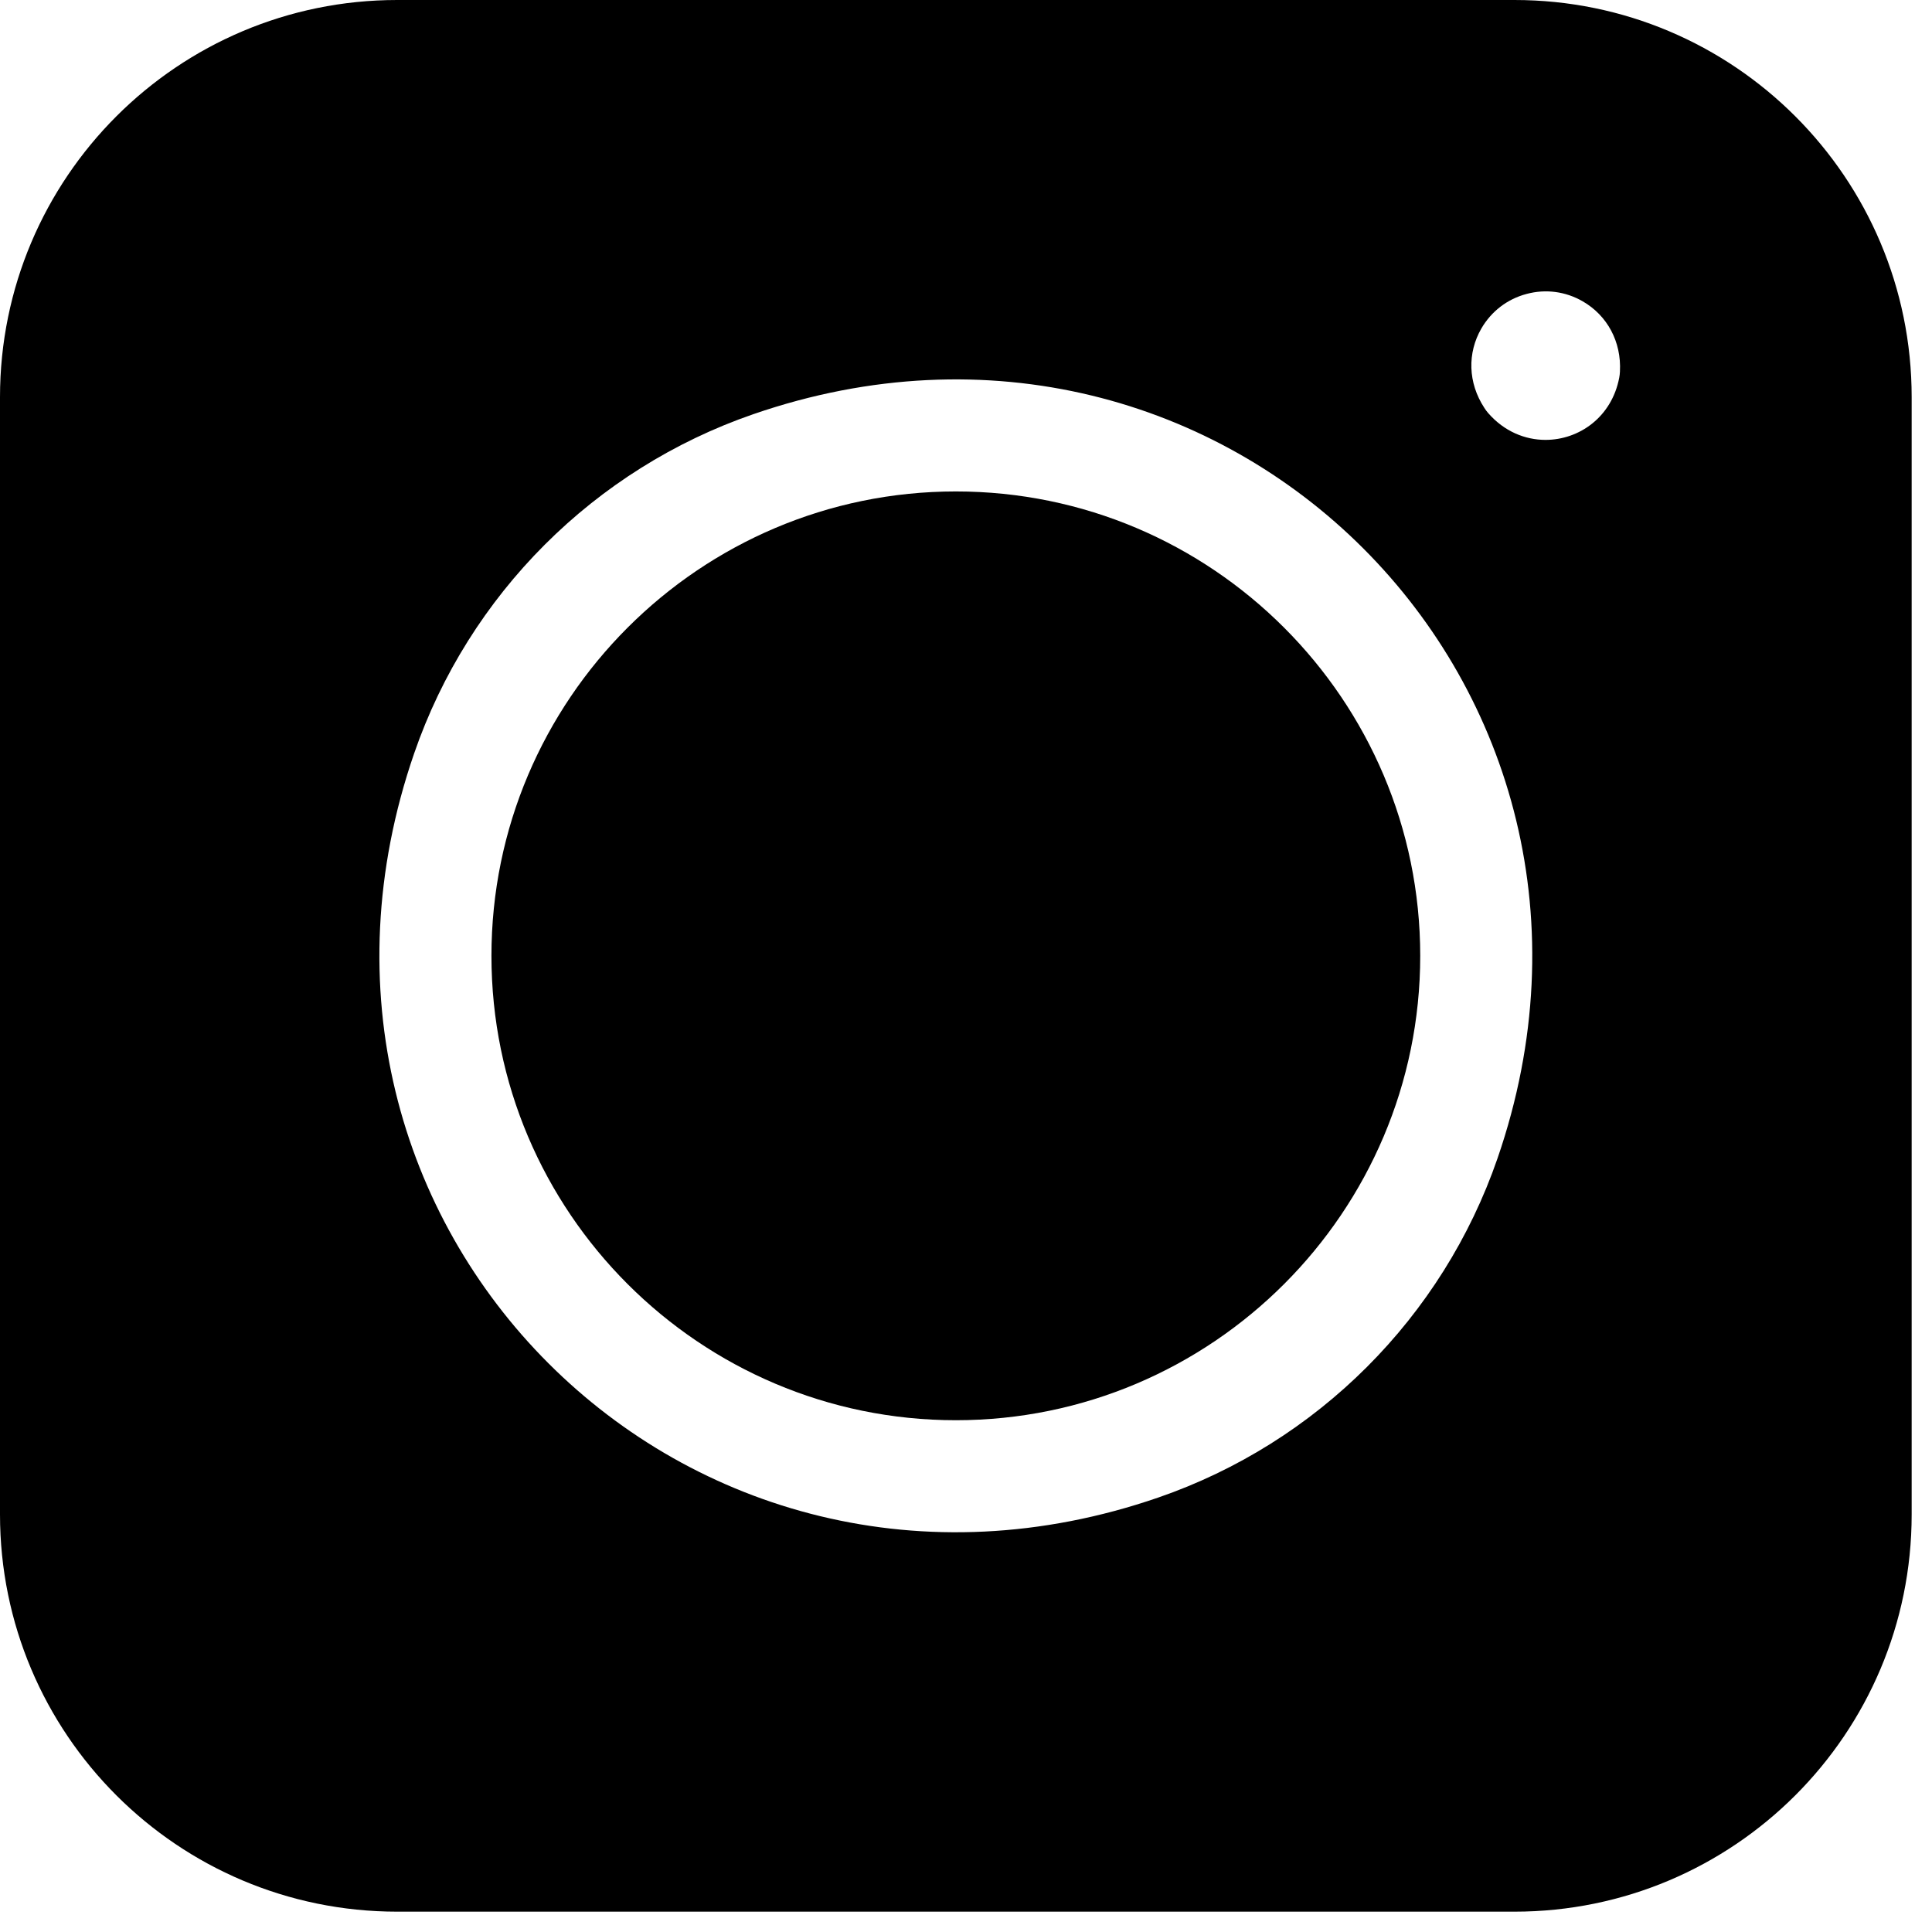
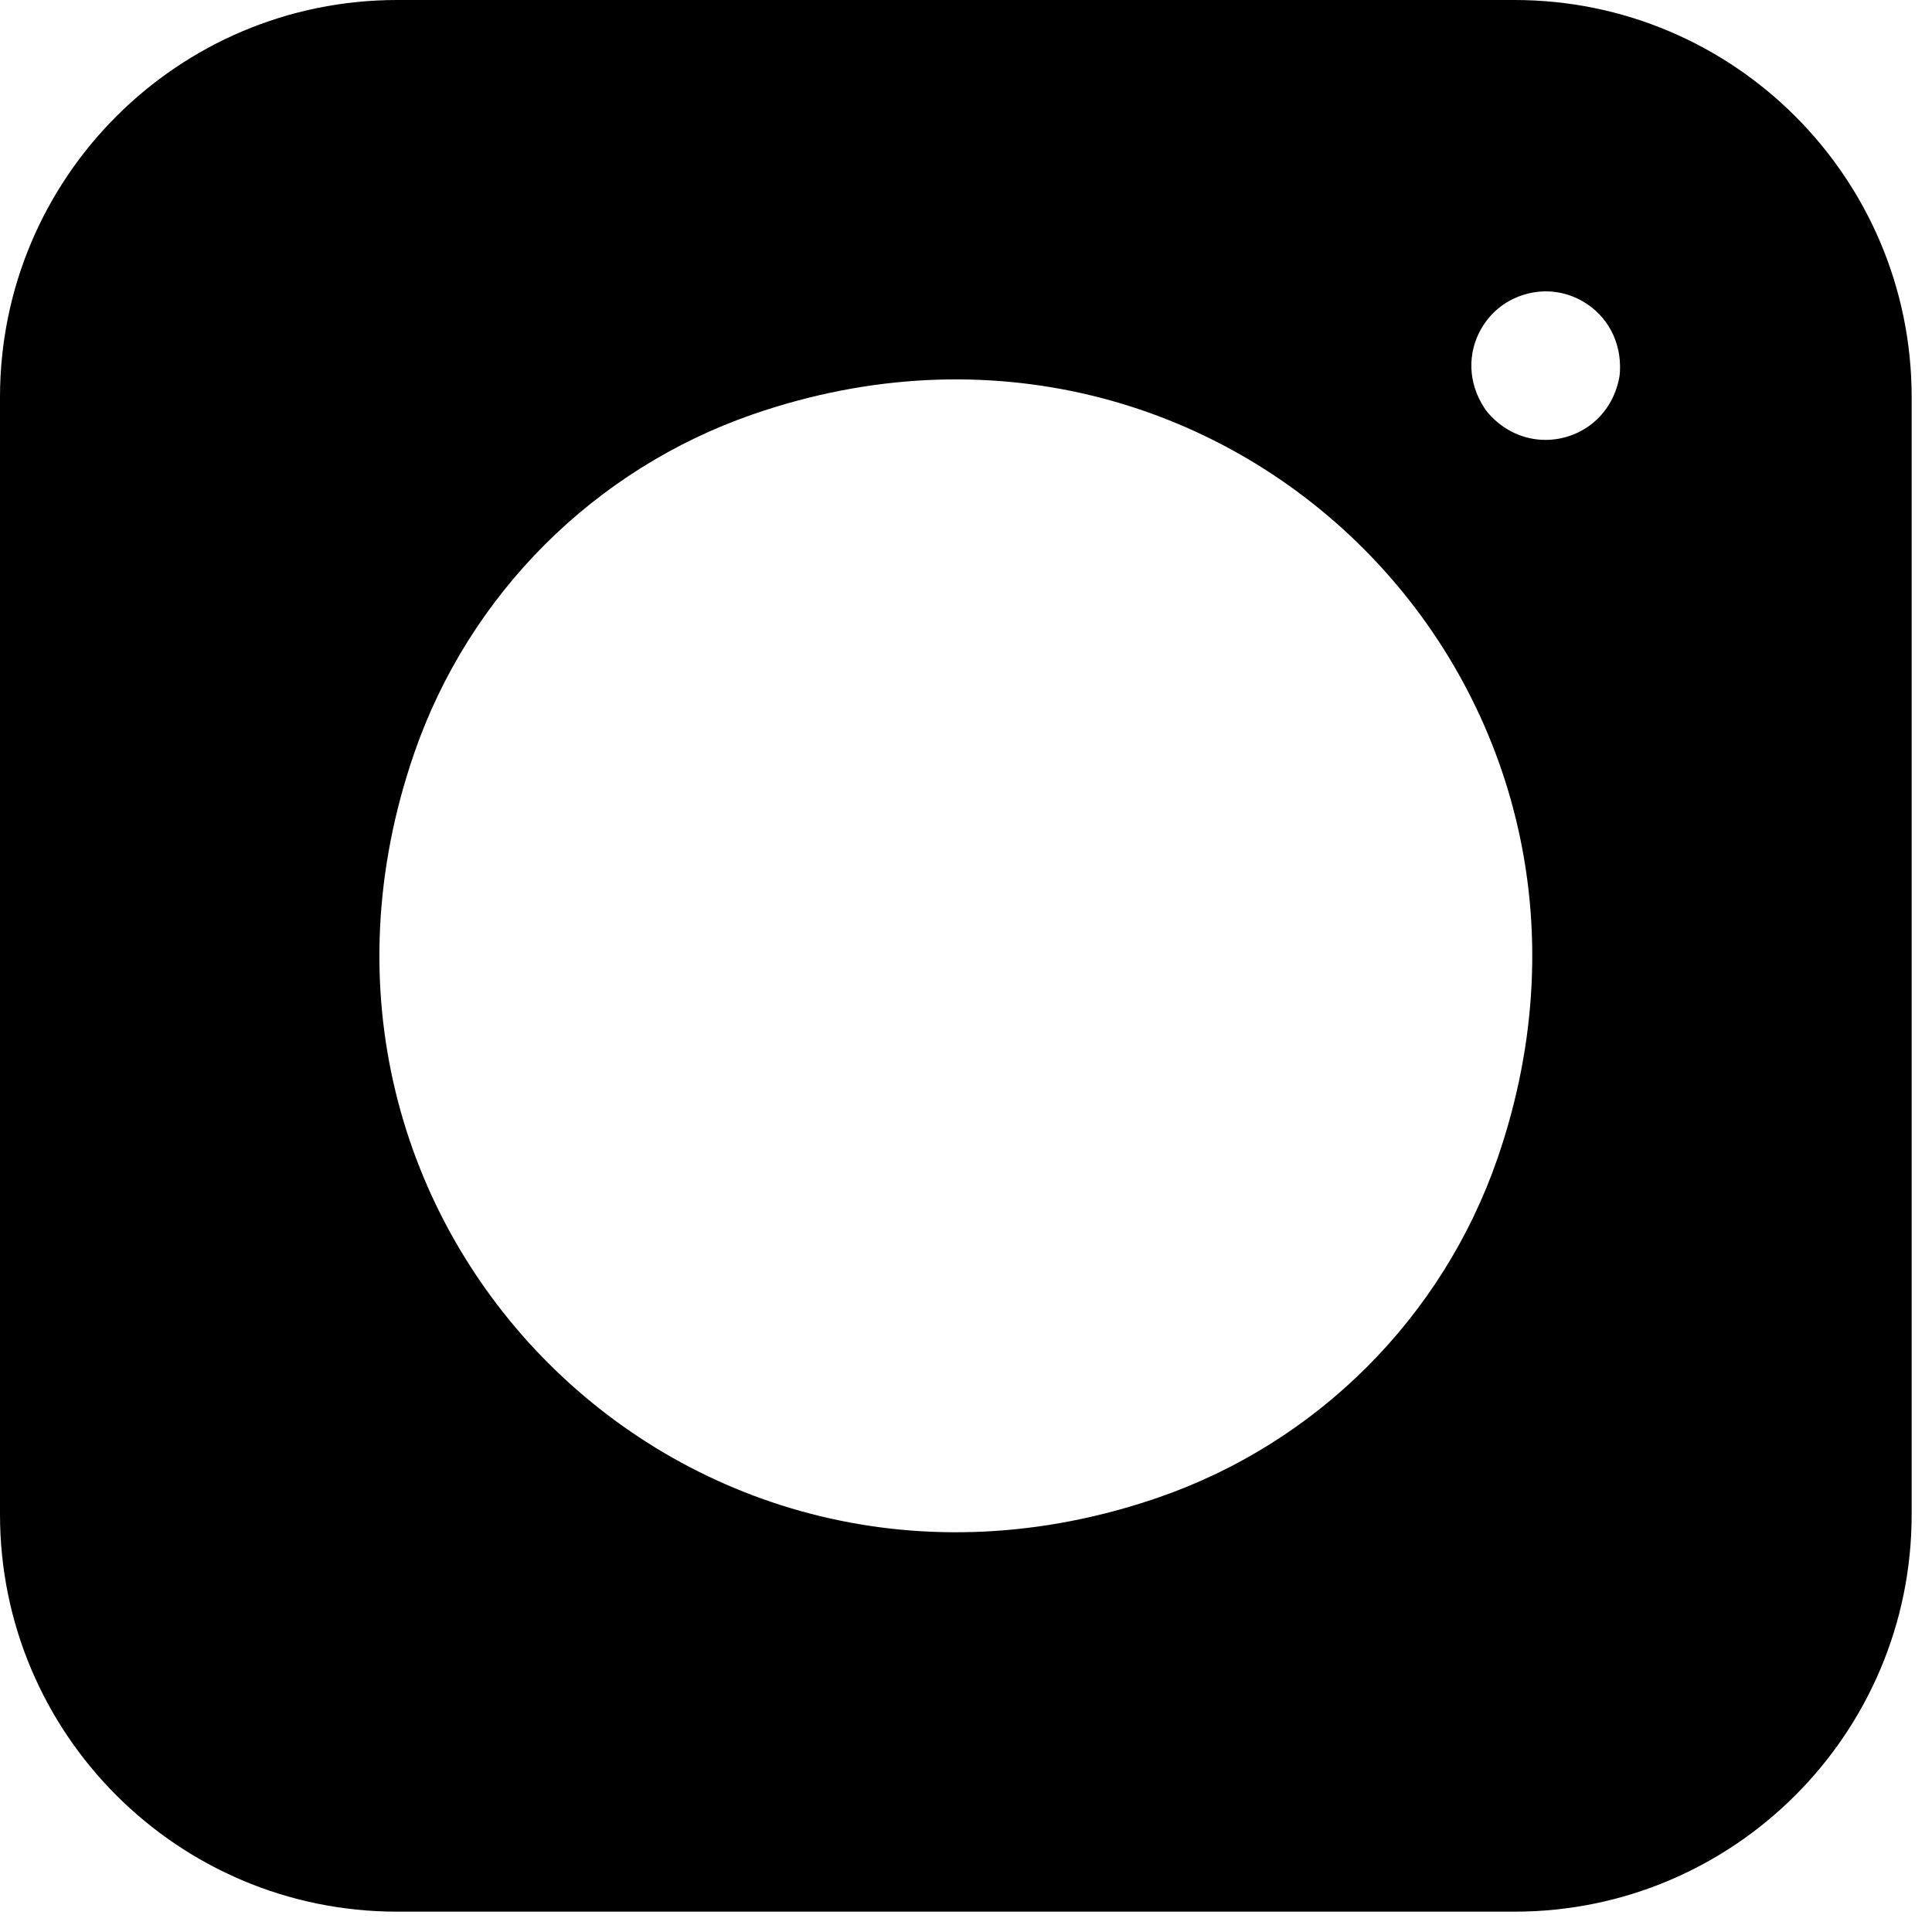
<svg xmlns="http://www.w3.org/2000/svg" width="19" height="19" viewBox="0 0 19 19" fill="none">
  <path d="M0 3.906V14.894C0 17.051 1.749 18.8 3.906 18.8H14.894C17.051 18.8 18.8 17.051 18.8 14.894V3.906C18.8 1.749 17.051 0 14.894 0H3.906C1.749 0 0 1.749 0 3.906ZM11.392 14.727C6.754 16.327 2.473 12.046 4.073 7.409C4.612 5.846 5.846 4.612 7.409 4.073C12.046 2.473 16.327 6.754 14.727 11.392C14.188 12.954 12.954 14.188 11.392 14.727ZM15.924 3.715C15.85 4.102 15.53 4.326 15.199 4.326C14.998 4.326 14.793 4.243 14.636 4.063C14.622 4.047 14.609 4.03 14.598 4.012C14.435 3.764 14.43 3.47 14.568 3.231C14.666 3.062 14.823 2.941 15.012 2.891C15.2 2.84 15.397 2.866 15.566 2.964C15.805 3.102 15.947 3.359 15.931 3.655C15.93 3.675 15.928 3.695 15.924 3.715Z" fill="black" />
-   <path d="M9.4 4.833C6.882 4.833 4.833 6.882 4.833 9.4C4.833 11.919 6.882 13.967 9.4 13.967C11.919 13.967 13.967 11.919 13.967 9.4C13.967 6.882 11.919 4.833 9.4 4.833Z" fill="black" />
</svg>